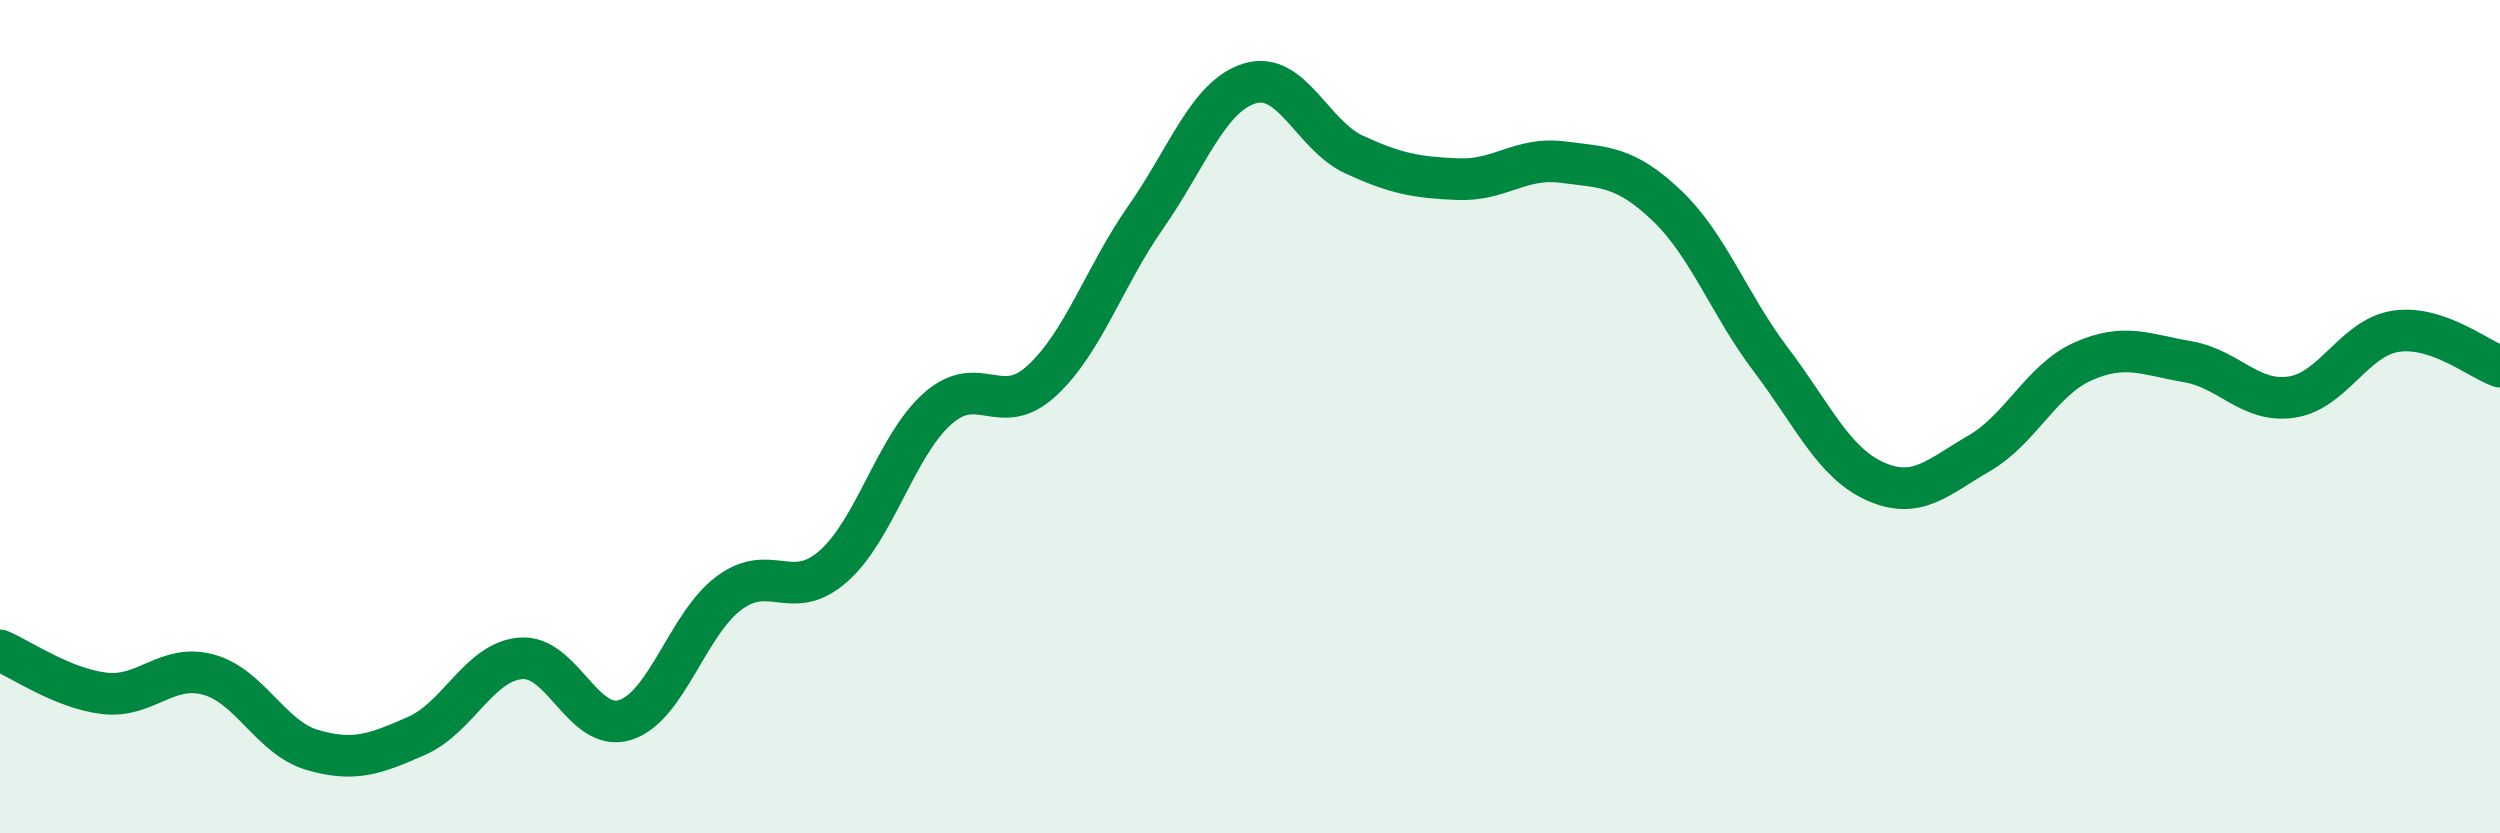
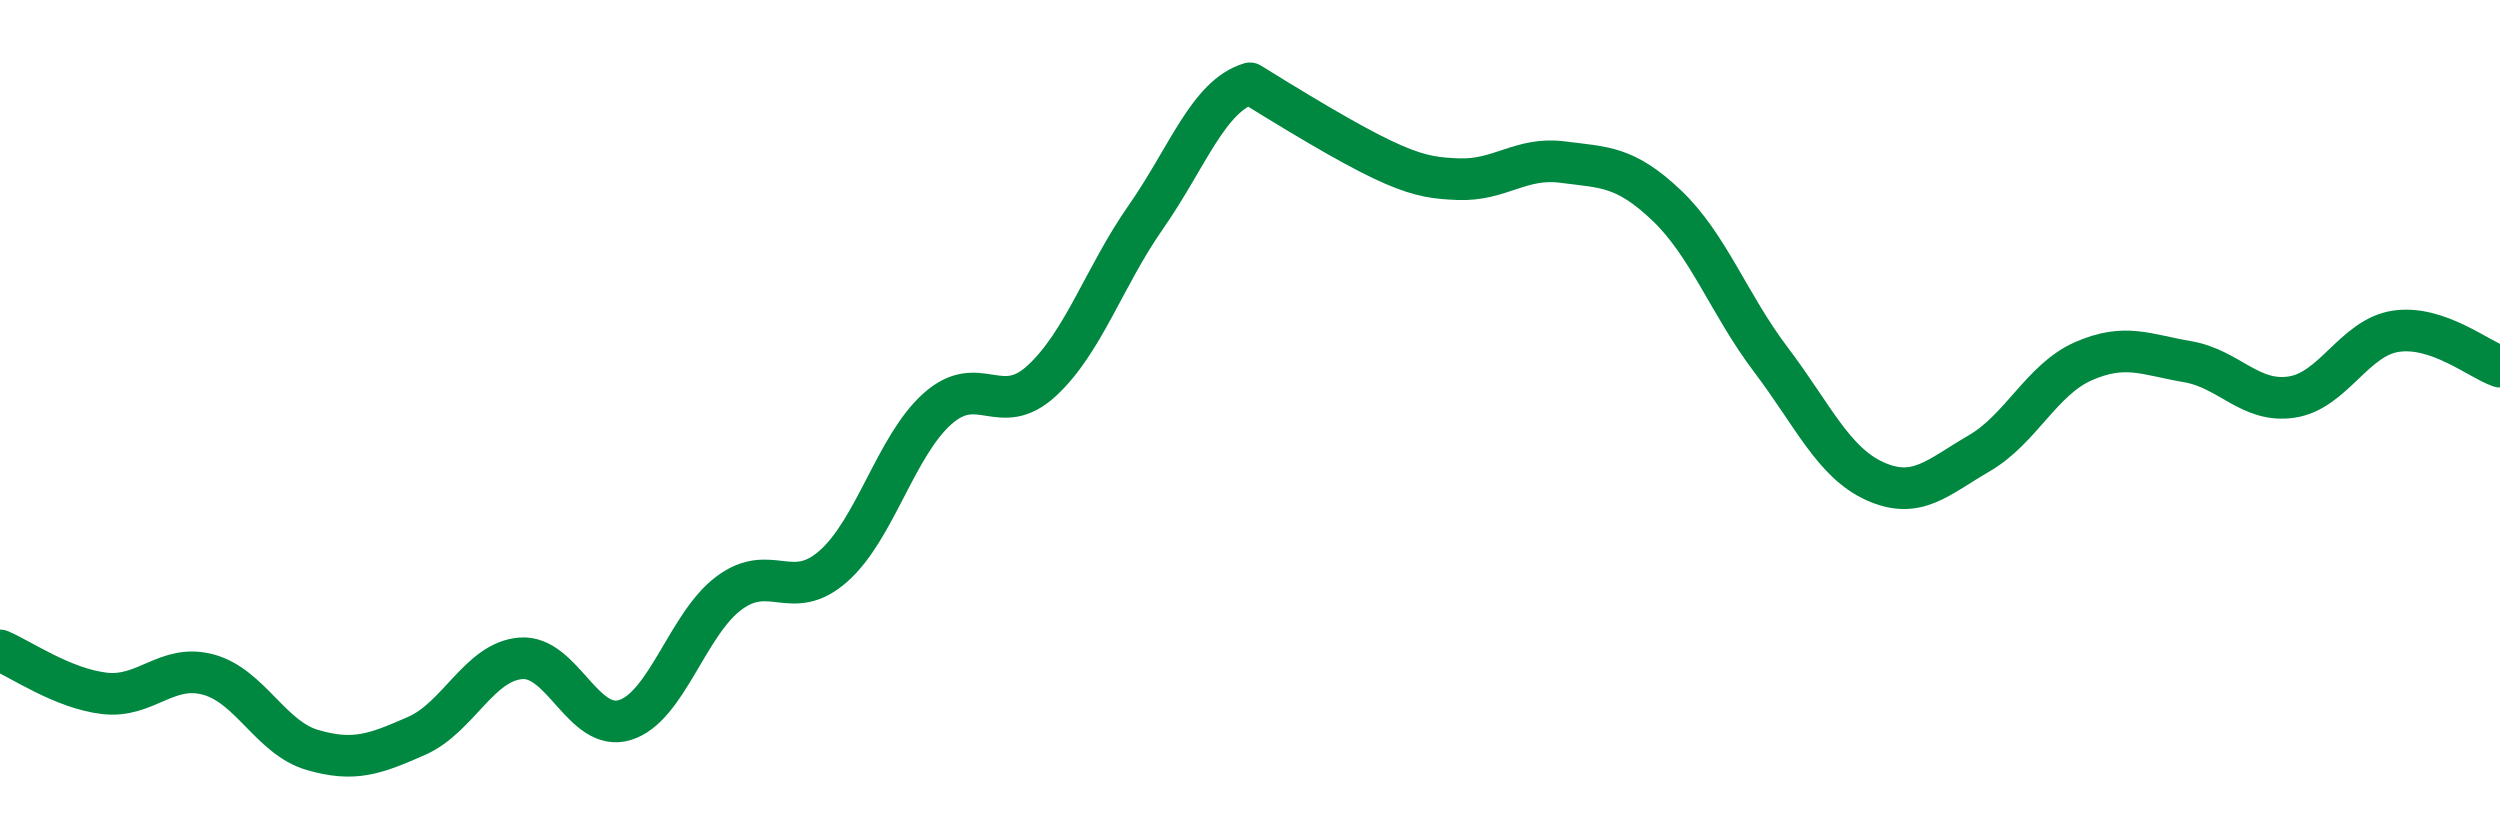
<svg xmlns="http://www.w3.org/2000/svg" width="60" height="20" viewBox="0 0 60 20">
-   <path d="M 0,15.61 C 0.5,15.82 1.5,16.52 2.5,16.64 C 3.5,16.76 4,15.92 5,16.19 C 6,16.46 6.5,17.71 7.5,18 C 8.5,18.29 9,18.1 10,17.66 C 11,17.22 11.5,15.88 12.5,15.8 C 13.5,15.72 14,17.59 15,17.28 C 16,16.97 16.5,14.97 17.5,14.23 C 18.5,13.49 19,14.47 20,13.59 C 21,12.71 21.5,10.7 22.5,9.81 C 23.5,8.92 24,10.06 25,9.14 C 26,8.22 26.5,6.64 27.5,5.21 C 28.5,3.78 29,2.3 30,2 C 31,1.7 31.5,3.25 32.5,3.71 C 33.5,4.17 34,4.26 35,4.3 C 36,4.34 36.5,3.76 37.5,3.89 C 38.5,4.02 39,3.98 40,4.93 C 41,5.88 41.5,7.31 42.5,8.63 C 43.5,9.95 44,11.1 45,11.55 C 46,12 46.5,11.46 47.5,10.88 C 48.5,10.3 49,9.11 50,8.67 C 51,8.23 51.5,8.51 52.5,8.68 C 53.5,8.85 54,9.68 55,9.53 C 56,9.38 56.5,8.1 57.5,7.95 C 58.5,7.8 59.5,8.63 60,8.8L60 20L0 20Z" fill="#008740" opacity="0.1" stroke-linecap="round" stroke-linejoin="round" />
-   <path d="M 0,15.61 C 0.5,15.82 1.5,16.52 2.5,16.64 C 3.5,16.76 4,15.92 5,16.19 C 6,16.46 6.5,17.71 7.5,18 C 8.5,18.29 9,18.1 10,17.66 C 11,17.22 11.5,15.88 12.5,15.8 C 13.5,15.72 14,17.59 15,17.28 C 16,16.97 16.5,14.97 17.5,14.23 C 18.5,13.49 19,14.47 20,13.59 C 21,12.71 21.5,10.7 22.5,9.81 C 23.5,8.92 24,10.06 25,9.14 C 26,8.22 26.5,6.64 27.5,5.21 C 28.5,3.78 29,2.3 30,2 C 31,1.7 31.5,3.25 32.5,3.71 C 33.5,4.17 34,4.26 35,4.3 C 36,4.34 36.5,3.76 37.5,3.89 C 38.5,4.02 39,3.98 40,4.93 C 41,5.88 41.5,7.31 42.5,8.63 C 43.5,9.95 44,11.1 45,11.55 C 46,12 46.5,11.46 47.5,10.88 C 48.5,10.3 49,9.11 50,8.67 C 51,8.23 51.5,8.51 52.5,8.68 C 53.5,8.85 54,9.68 55,9.53 C 56,9.38 56.5,8.1 57.5,7.95 C 58.5,7.8 59.5,8.63 60,8.8" stroke="#008740" stroke-width="1" fill="none" stroke-linecap="round" stroke-linejoin="round" />
+   <path d="M 0,15.61 C 0.5,15.82 1.5,16.52 2.5,16.64 C 3.5,16.76 4,15.92 5,16.19 C 6,16.46 6.5,17.71 7.5,18 C 8.5,18.29 9,18.1 10,17.66 C 11,17.22 11.5,15.88 12.5,15.8 C 13.5,15.72 14,17.59 15,17.28 C 16,16.97 16.5,14.97 17.5,14.23 C 18.5,13.49 19,14.47 20,13.59 C 21,12.71 21.5,10.7 22.5,9.81 C 23.5,8.92 24,10.06 25,9.14 C 26,8.22 26.5,6.64 27.5,5.21 C 28.5,3.78 29,2.3 30,2 C 33.5,4.17 34,4.26 35,4.3 C 36,4.34 36.5,3.76 37.5,3.89 C 38.5,4.02 39,3.98 40,4.93 C 41,5.88 41.5,7.31 42.5,8.63 C 43.5,9.95 44,11.1 45,11.55 C 46,12 46.5,11.46 47.5,10.88 C 48.5,10.3 49,9.11 50,8.67 C 51,8.23 51.5,8.51 52.5,8.68 C 53.5,8.85 54,9.68 55,9.53 C 56,9.38 56.5,8.1 57.5,7.95 C 58.5,7.8 59.5,8.63 60,8.8" stroke="#008740" stroke-width="1" fill="none" stroke-linecap="round" stroke-linejoin="round" />
</svg>